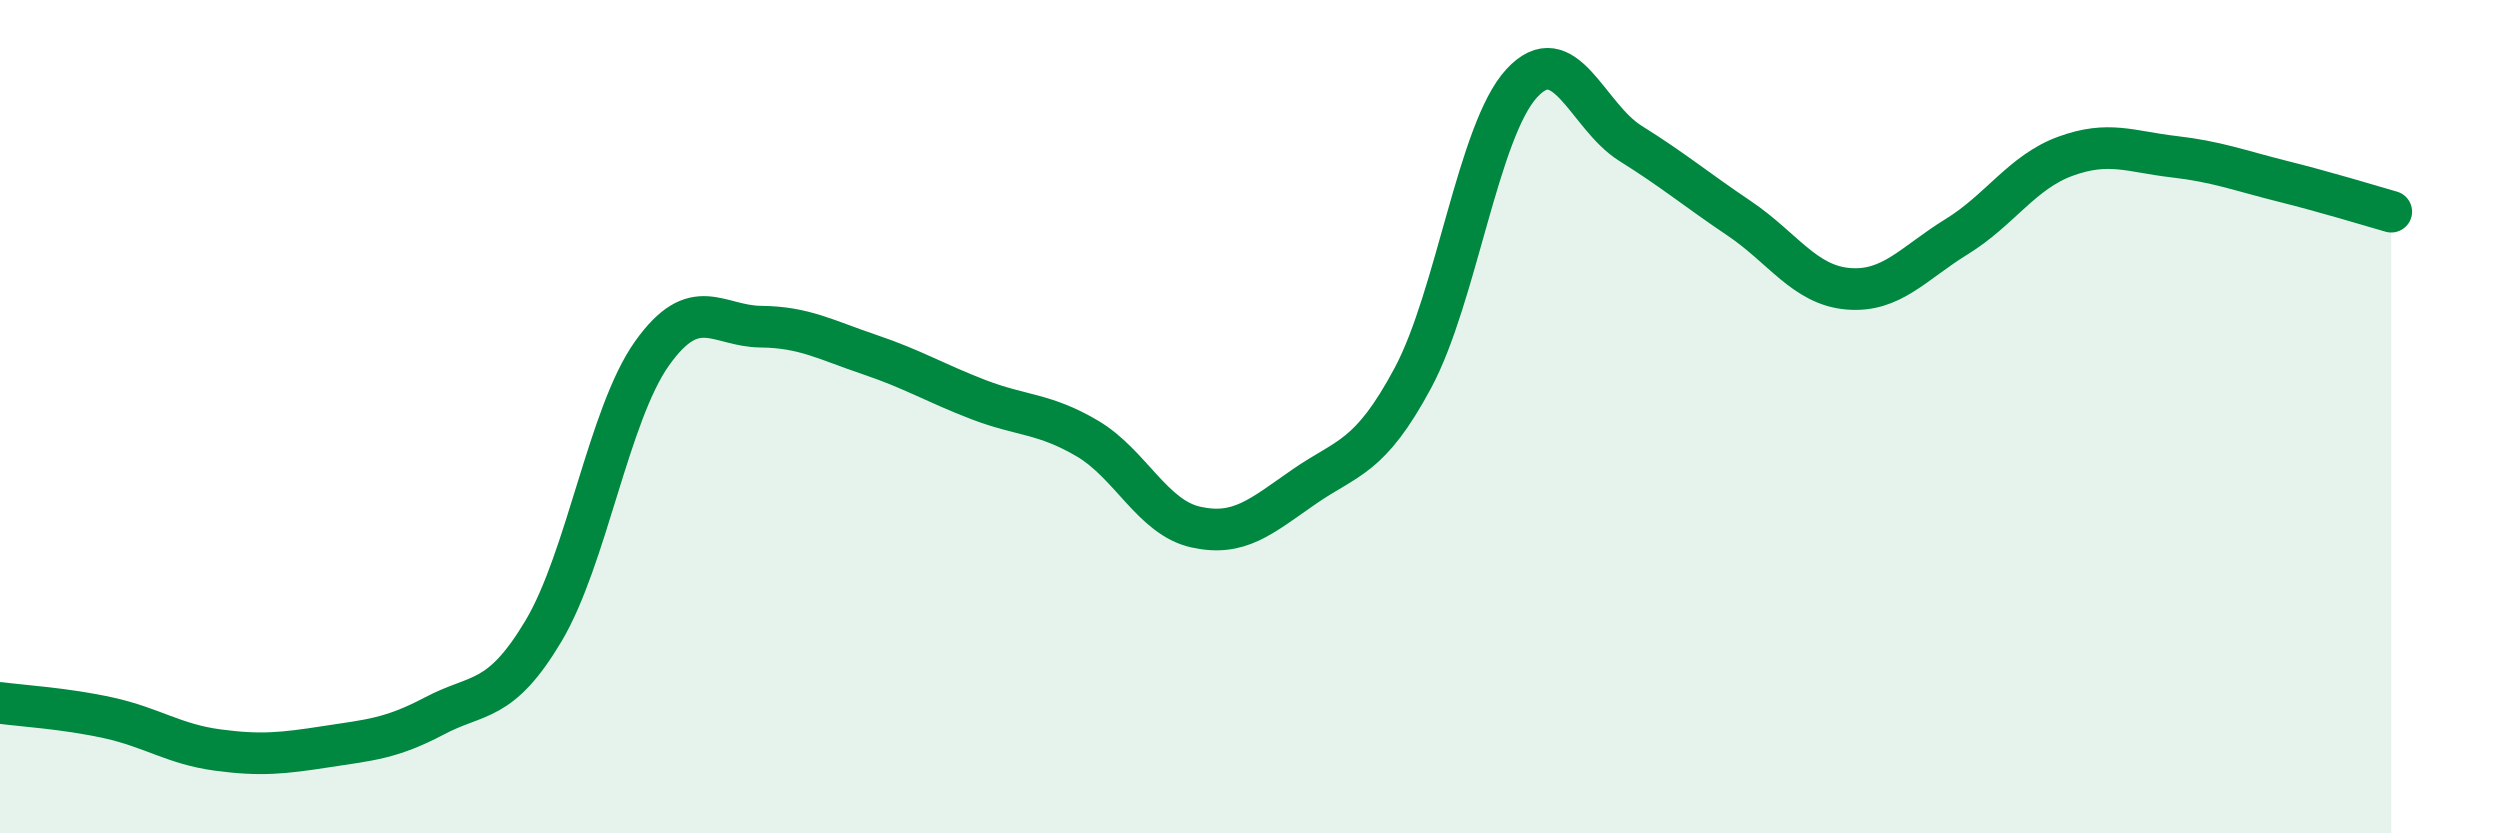
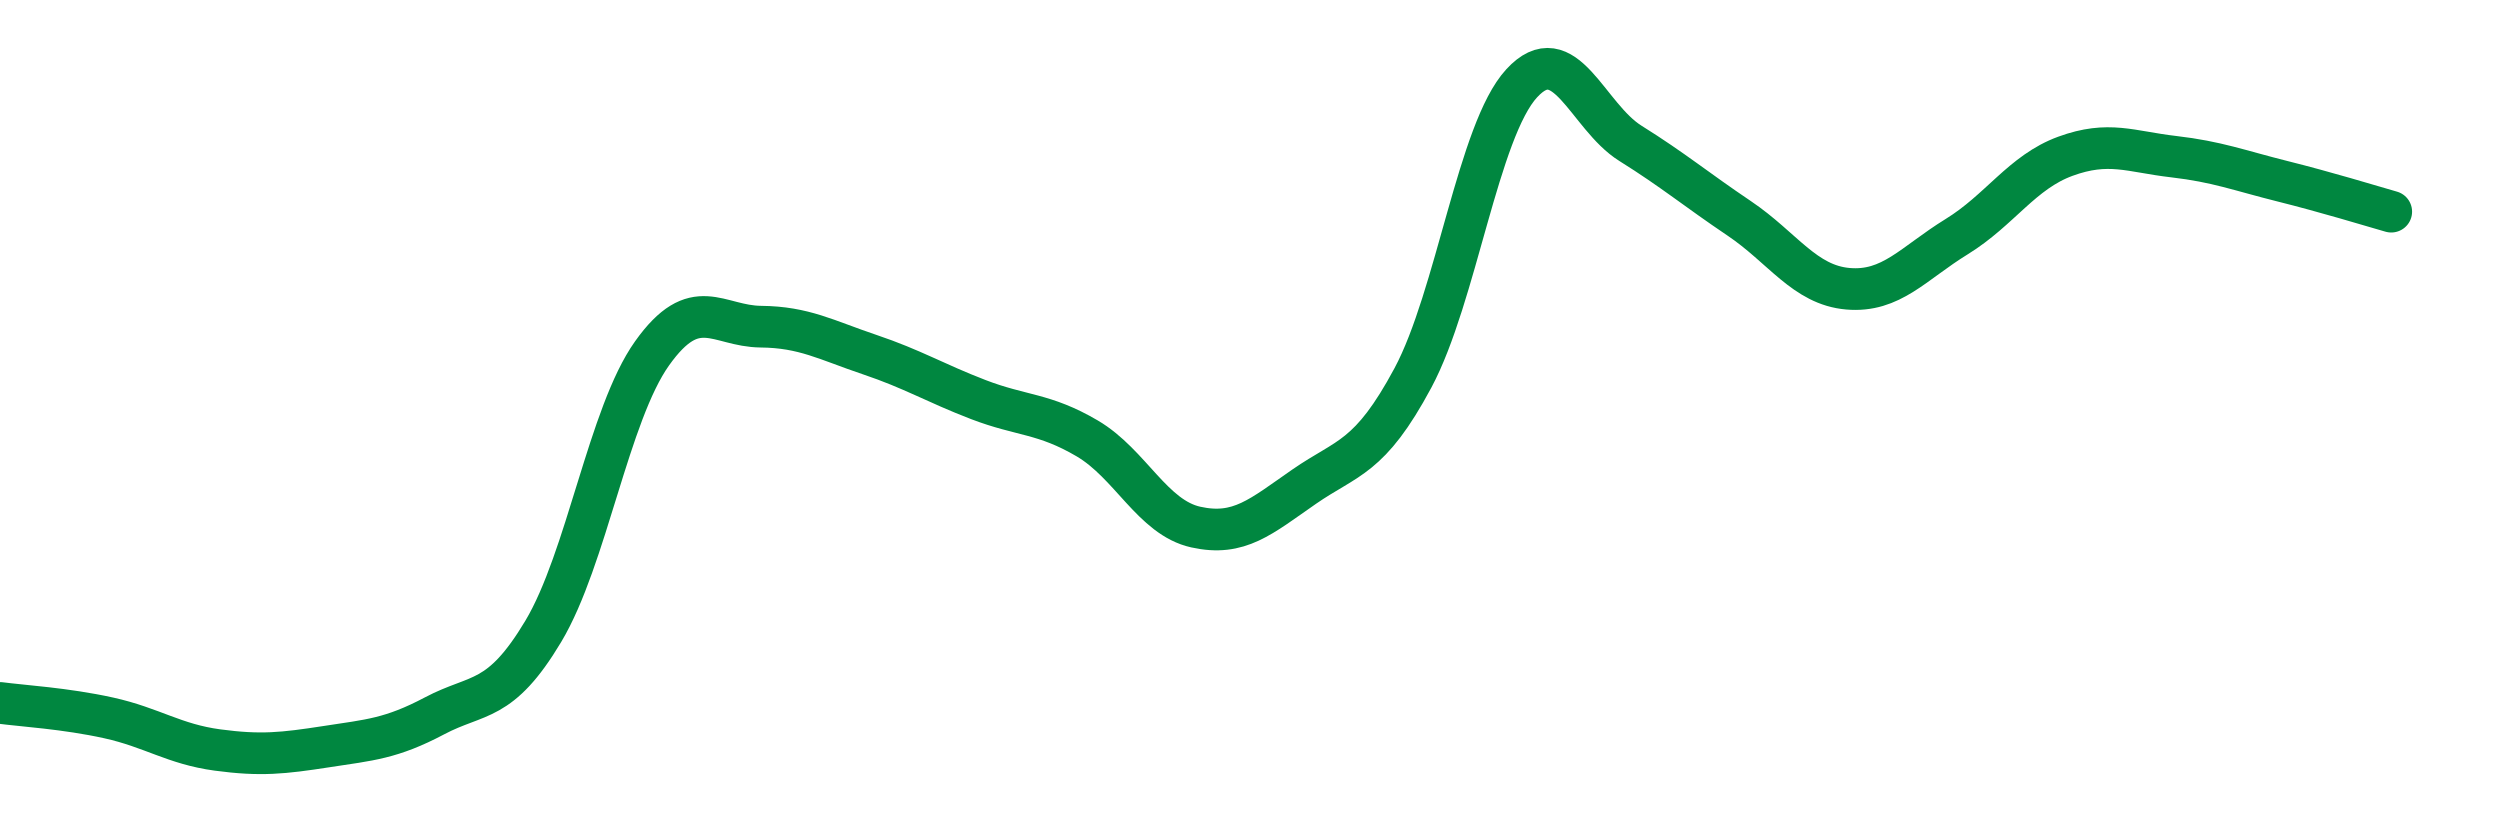
<svg xmlns="http://www.w3.org/2000/svg" width="60" height="20" viewBox="0 0 60 20">
-   <path d="M 0,16.87 C 0.52,16.94 1.57,17 2.61,17.23 C 3.65,17.46 4.18,17.86 5.22,18 C 6.26,18.14 6.79,18.08 7.83,17.92 C 8.87,17.76 9.39,17.73 10.43,17.18 C 11.47,16.63 12,16.89 13.04,15.15 C 14.08,13.41 14.61,9.94 15.65,8.48 C 16.69,7.02 17.22,7.83 18.26,7.84 C 19.3,7.85 19.83,8.16 20.87,8.51 C 21.91,8.86 22.44,9.19 23.48,9.59 C 24.52,9.99 25.05,9.91 26.09,10.52 C 27.13,11.13 27.66,12.42 28.7,12.65 C 29.74,12.88 30.26,12.4 31.3,11.68 C 32.34,10.96 32.87,11.01 33.91,9.07 C 34.95,7.13 35.48,3.13 36.52,2 C 37.56,0.87 38.09,2.79 39.13,3.44 C 40.17,4.09 40.7,4.54 41.74,5.24 C 42.78,5.94 43.31,6.84 44.35,6.93 C 45.39,7.02 45.92,6.32 46.96,5.68 C 48,5.04 48.53,4.13 49.57,3.75 C 50.61,3.37 51.13,3.64 52.17,3.76 C 53.21,3.88 53.74,4.09 54.78,4.35 C 55.82,4.61 56.87,4.93 57.39,5.08L57.39 20L0 20Z" fill="#008740" opacity="0.1" stroke-linecap="round" stroke-linejoin="round" />
  <path d="M 0,16.87 C 0.52,16.94 1.57,17 2.61,17.23 C 3.65,17.46 4.18,17.86 5.22,18 C 6.26,18.14 6.79,18.08 7.83,17.92 C 8.87,17.76 9.39,17.73 10.43,17.18 C 11.47,16.63 12,16.89 13.04,15.15 C 14.08,13.41 14.61,9.94 15.65,8.48 C 16.69,7.02 17.22,7.83 18.26,7.84 C 19.3,7.85 19.83,8.16 20.87,8.51 C 21.91,8.86 22.44,9.19 23.48,9.59 C 24.52,9.99 25.05,9.91 26.09,10.52 C 27.13,11.13 27.66,12.42 28.7,12.65 C 29.74,12.88 30.26,12.4 31.3,11.68 C 32.34,10.96 32.87,11.01 33.91,9.07 C 34.95,7.13 35.48,3.13 36.52,2 C 37.56,0.87 38.09,2.79 39.13,3.44 C 40.17,4.09 40.7,4.54 41.74,5.24 C 42.78,5.94 43.31,6.84 44.35,6.93 C 45.39,7.02 45.92,6.32 46.96,5.68 C 48,5.04 48.53,4.13 49.57,3.75 C 50.61,3.37 51.13,3.64 52.17,3.76 C 53.21,3.88 53.74,4.09 54.78,4.35 C 55.82,4.61 56.87,4.93 57.39,5.08" stroke="#008740" stroke-width="1" fill="none" stroke-linecap="round" stroke-linejoin="round" />
</svg>